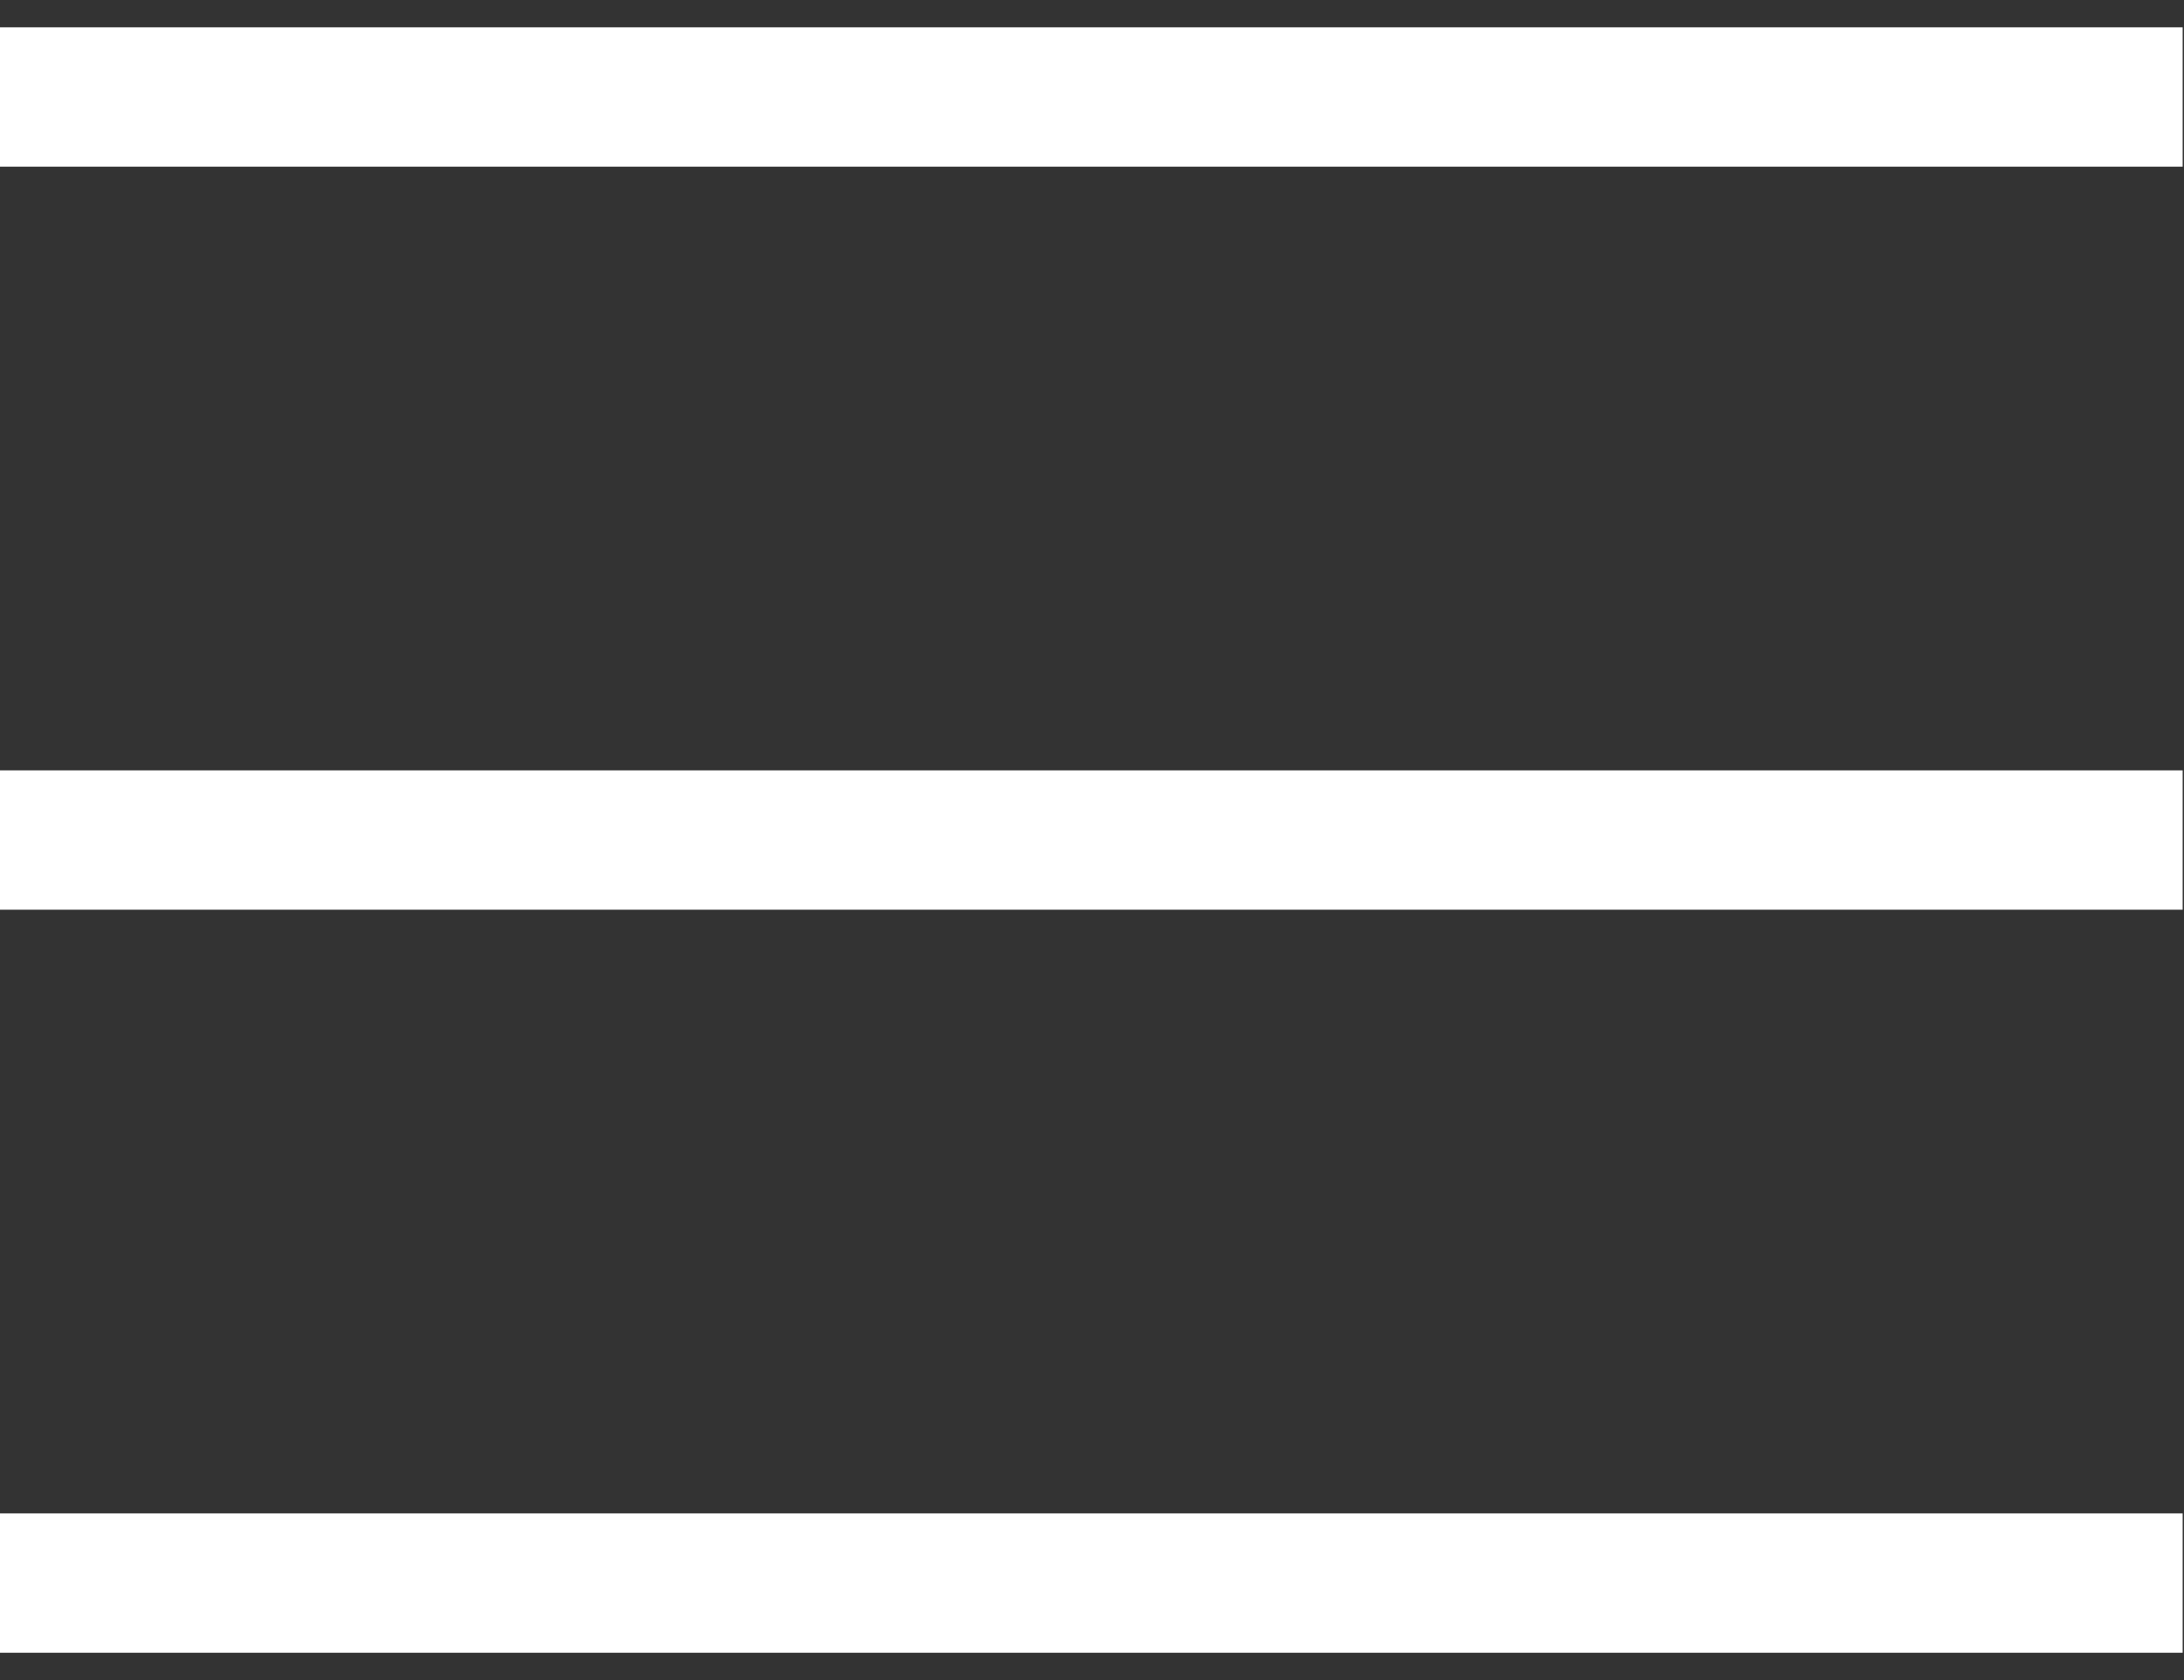
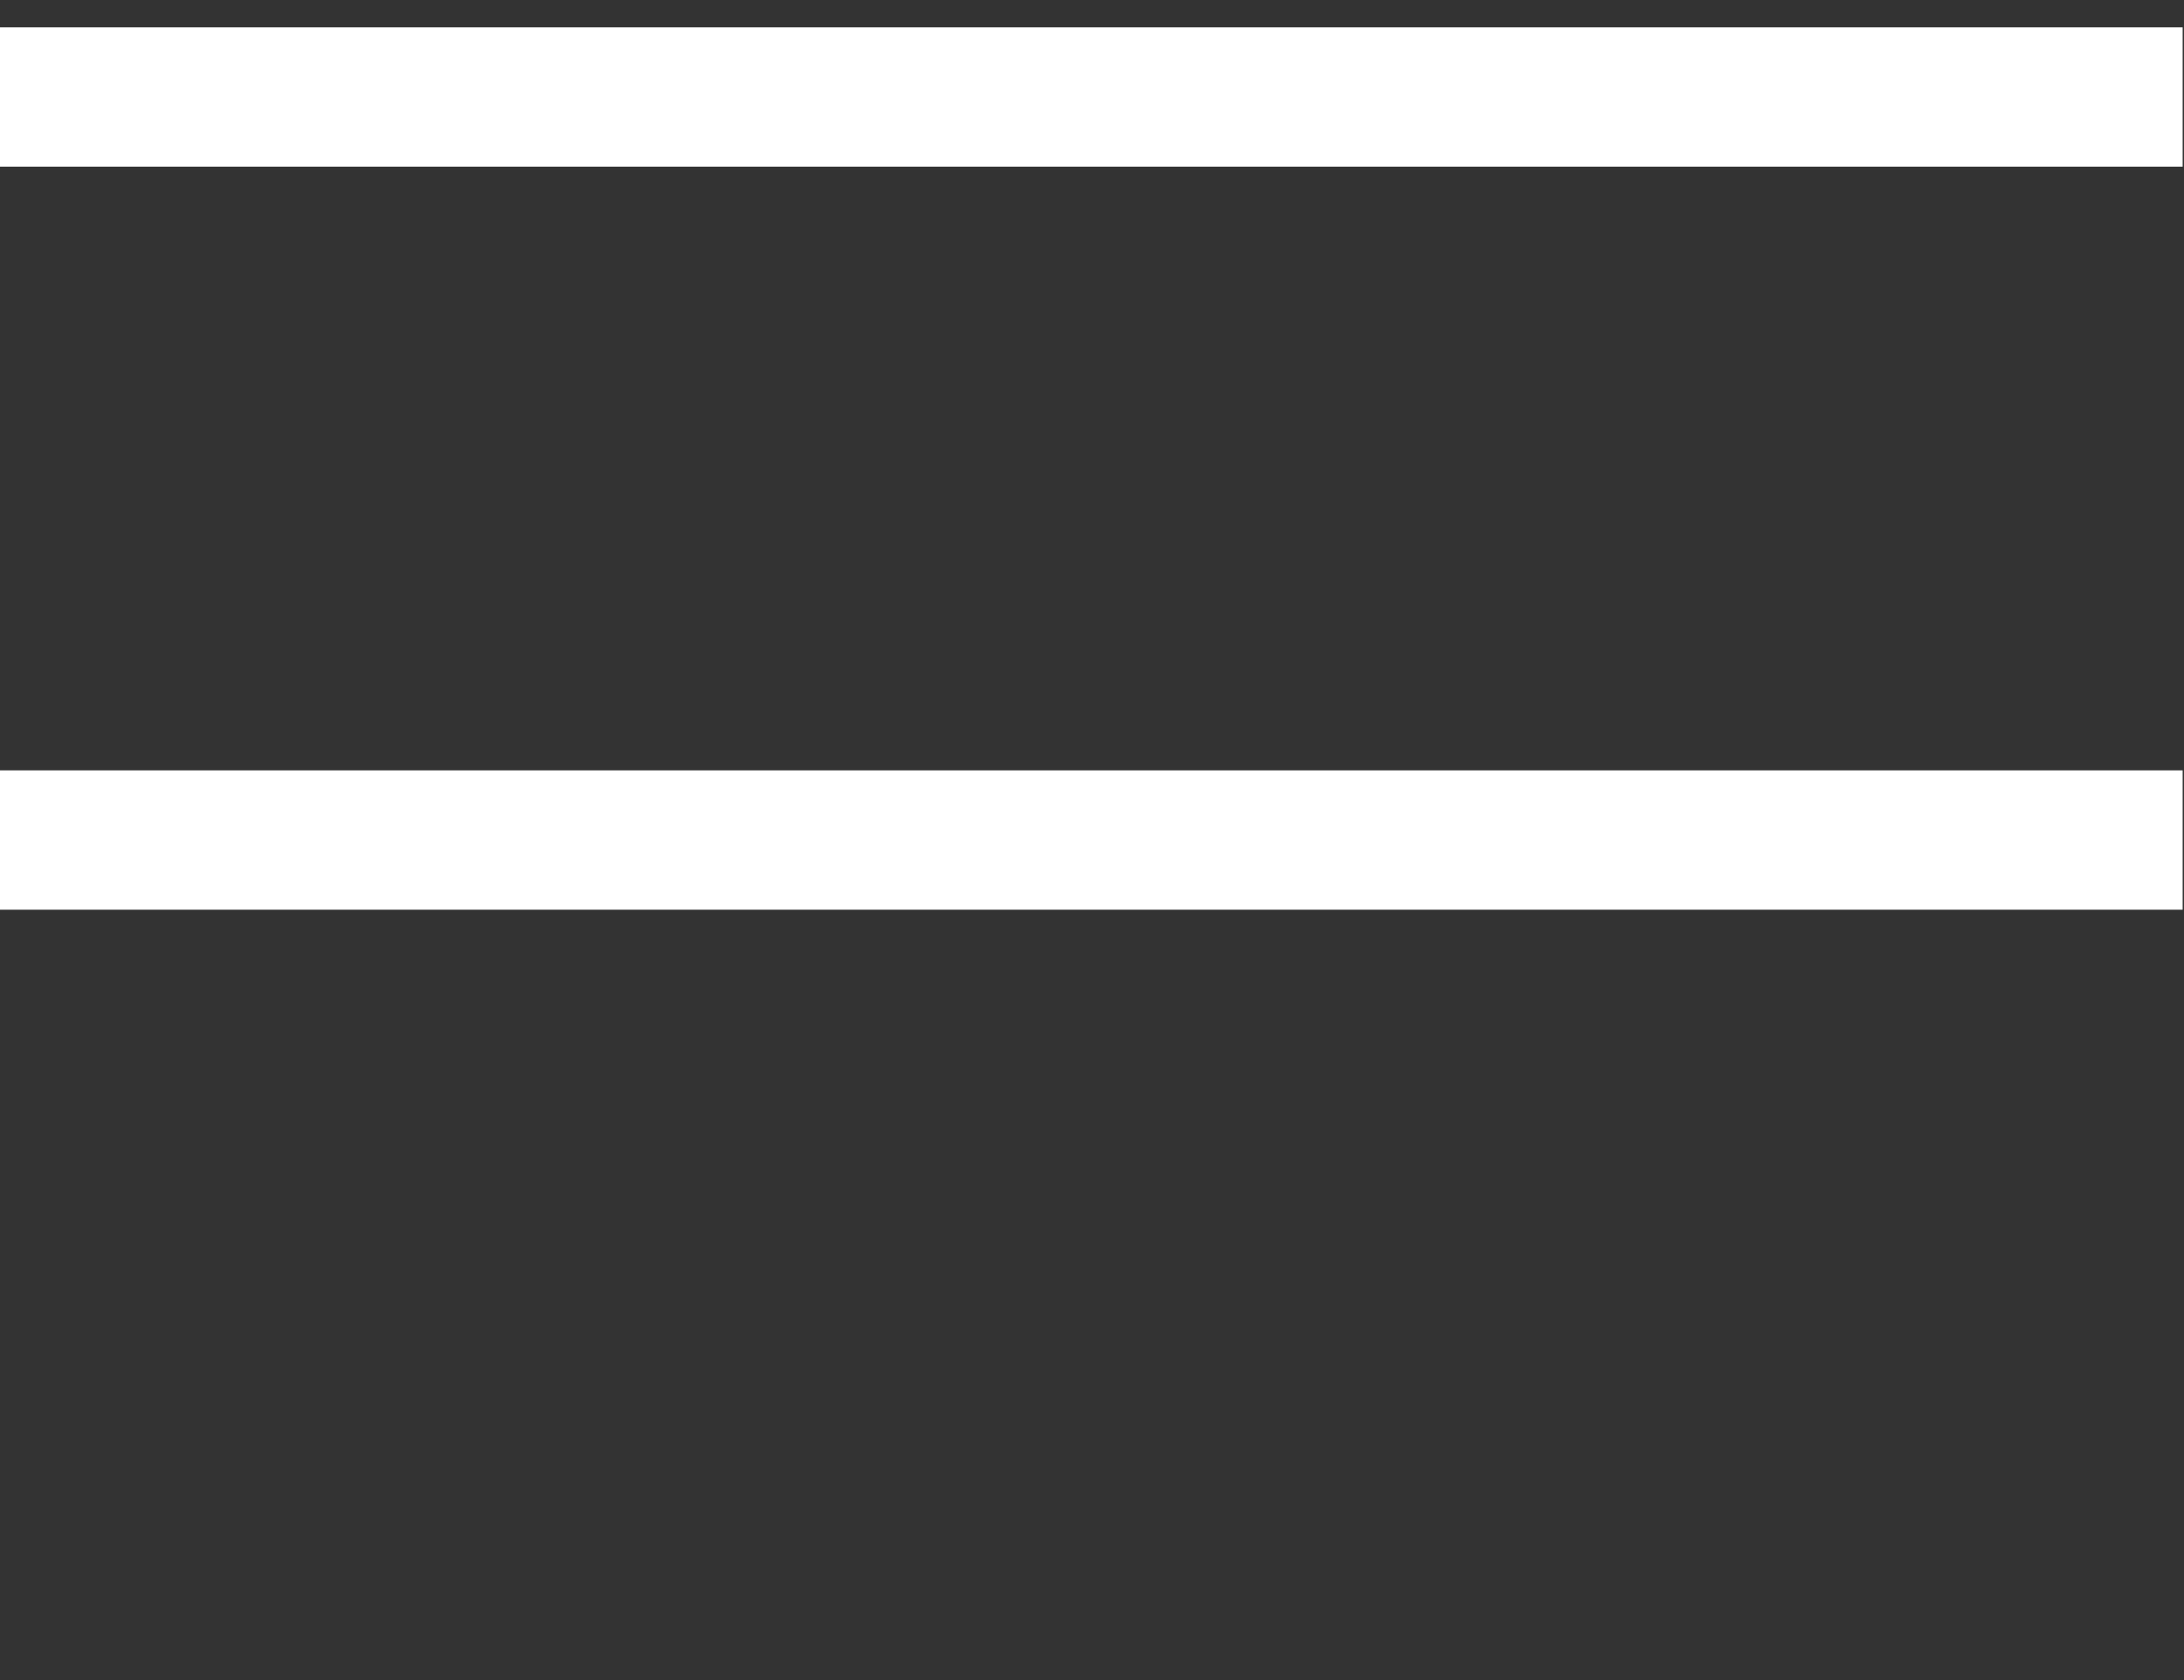
<svg xmlns="http://www.w3.org/2000/svg" width="39" height="30" viewBox="0 0 39 30" fill="none">
  <rect x="0" y="0" width="39" height="30" fill="#333333" stroke="none" />
  <rect y="0.488" width="38.976" height="2.488" fill="white" />
-   <rect y="27.024" width="38.976" height="2.488" fill="white" />
  <rect y="13.756" width="38.976" height="2.488" fill="white" />
</svg>